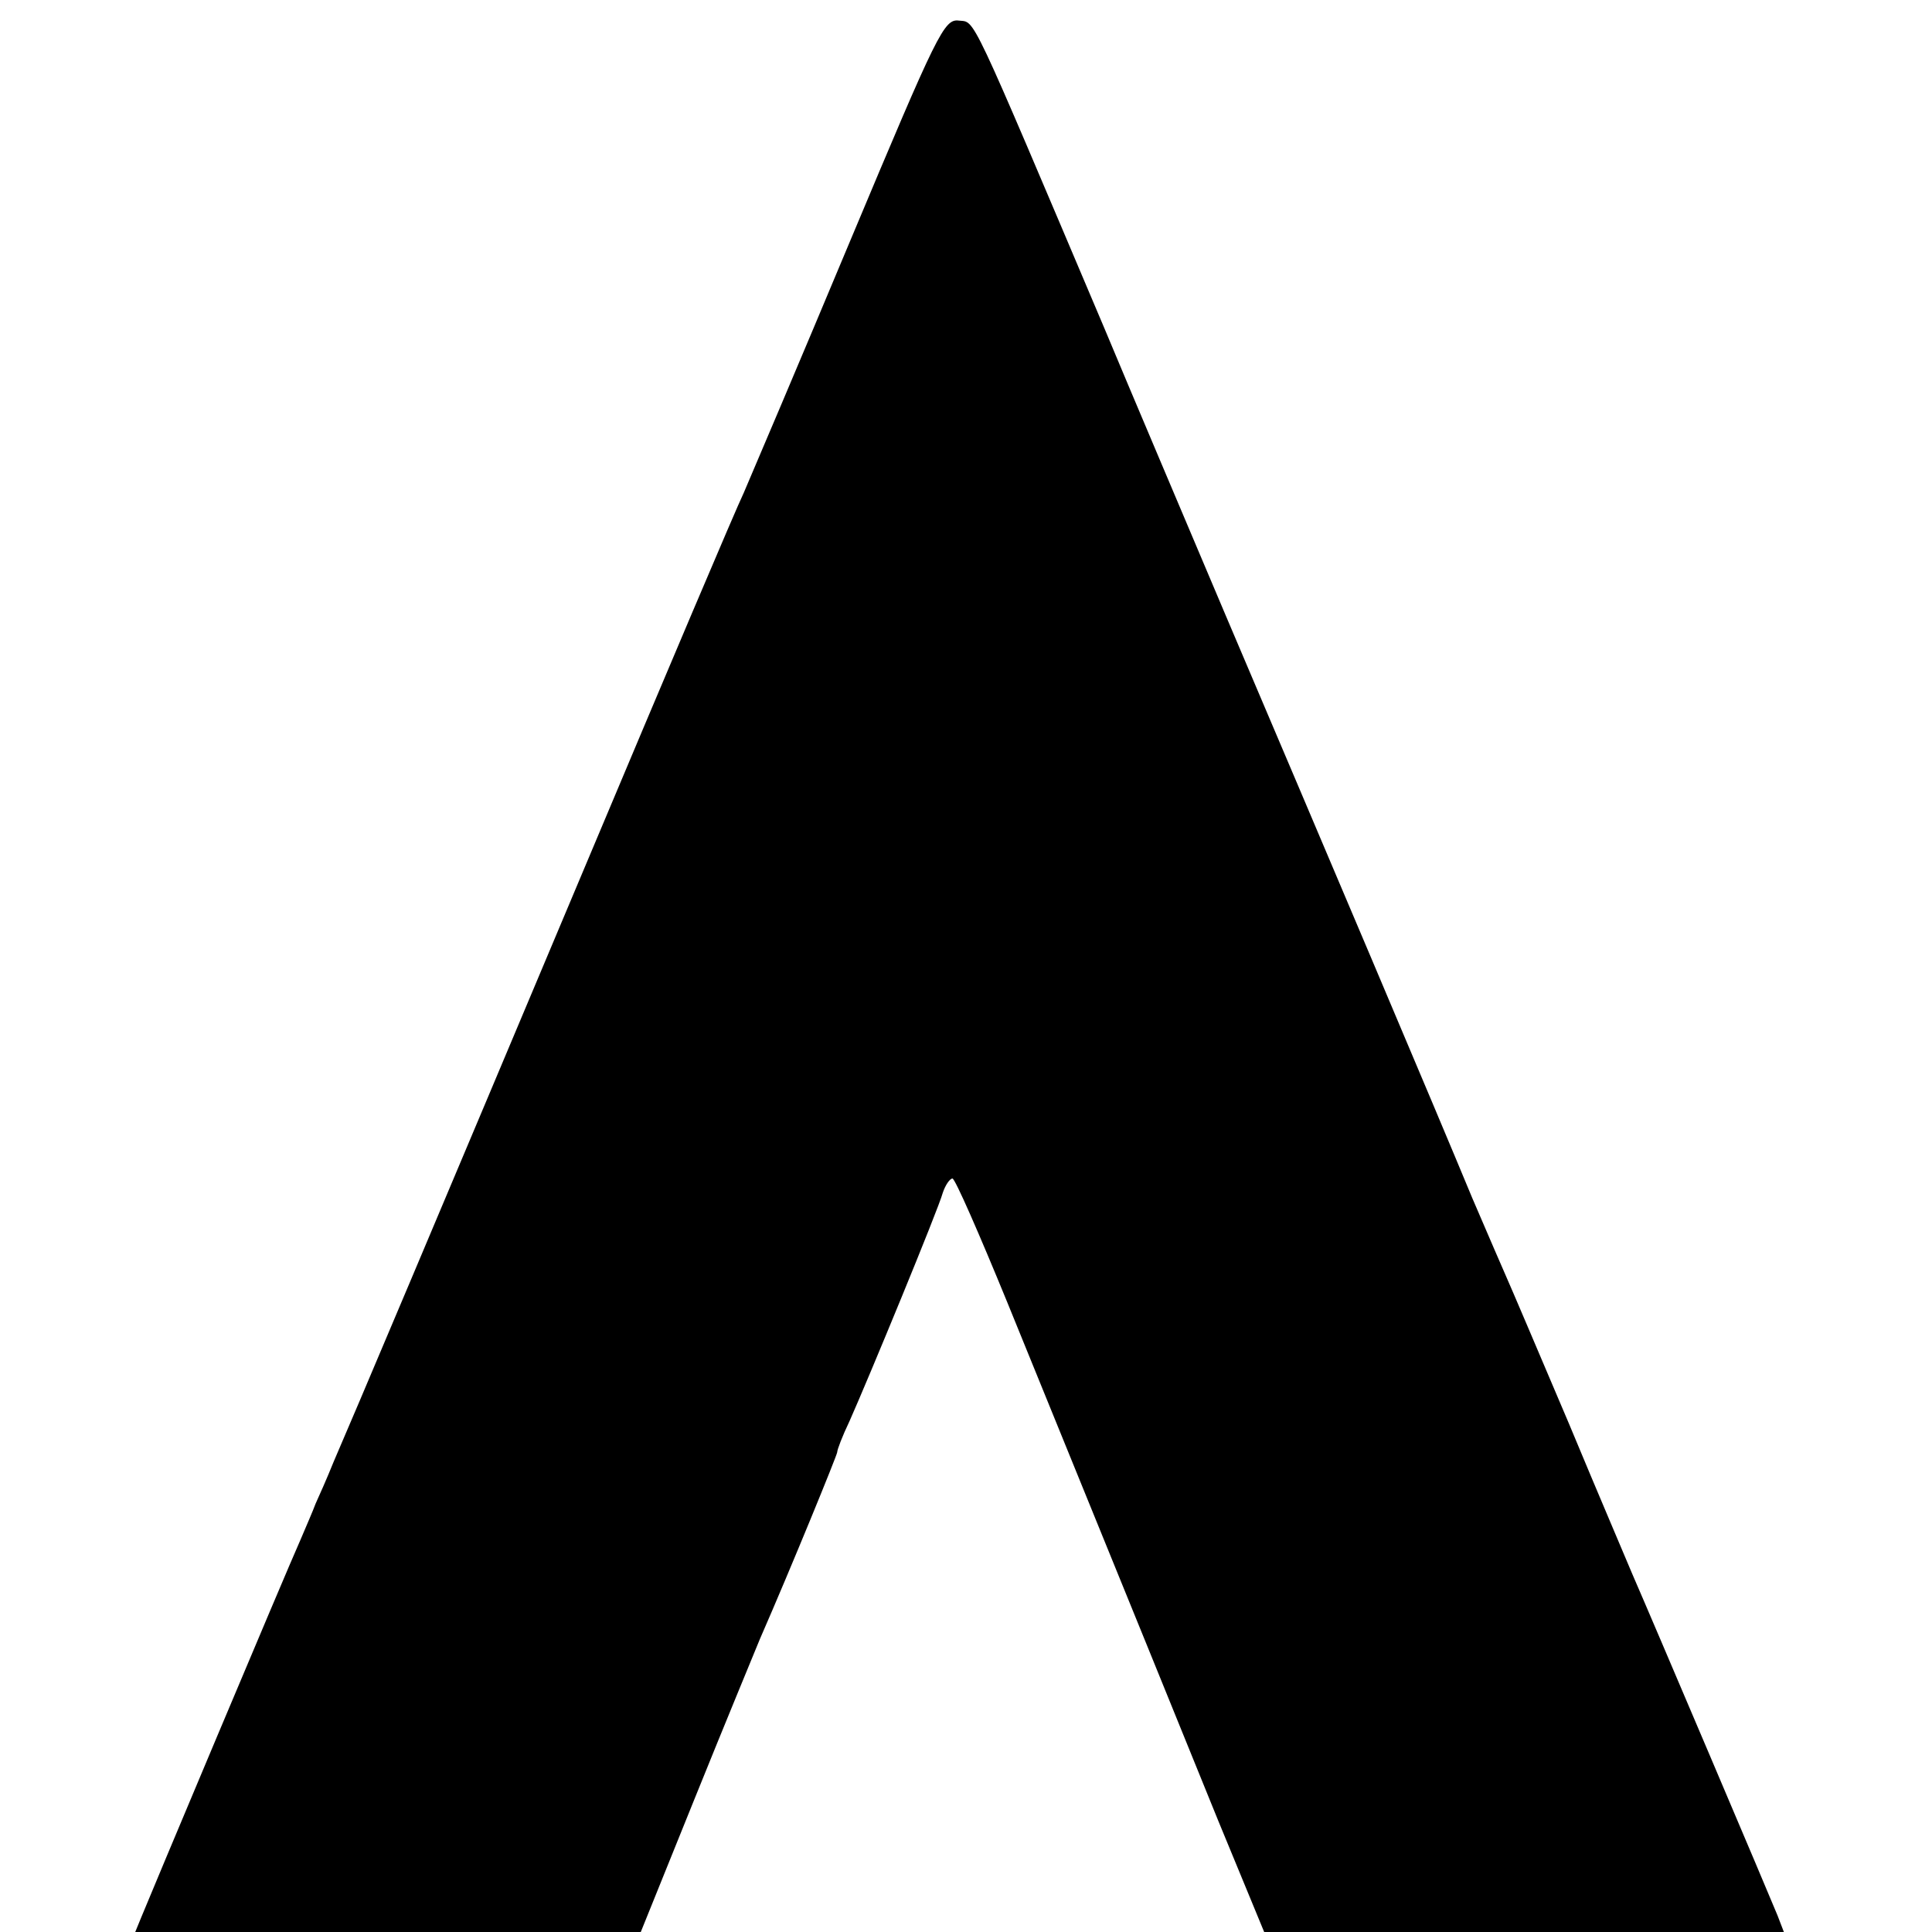
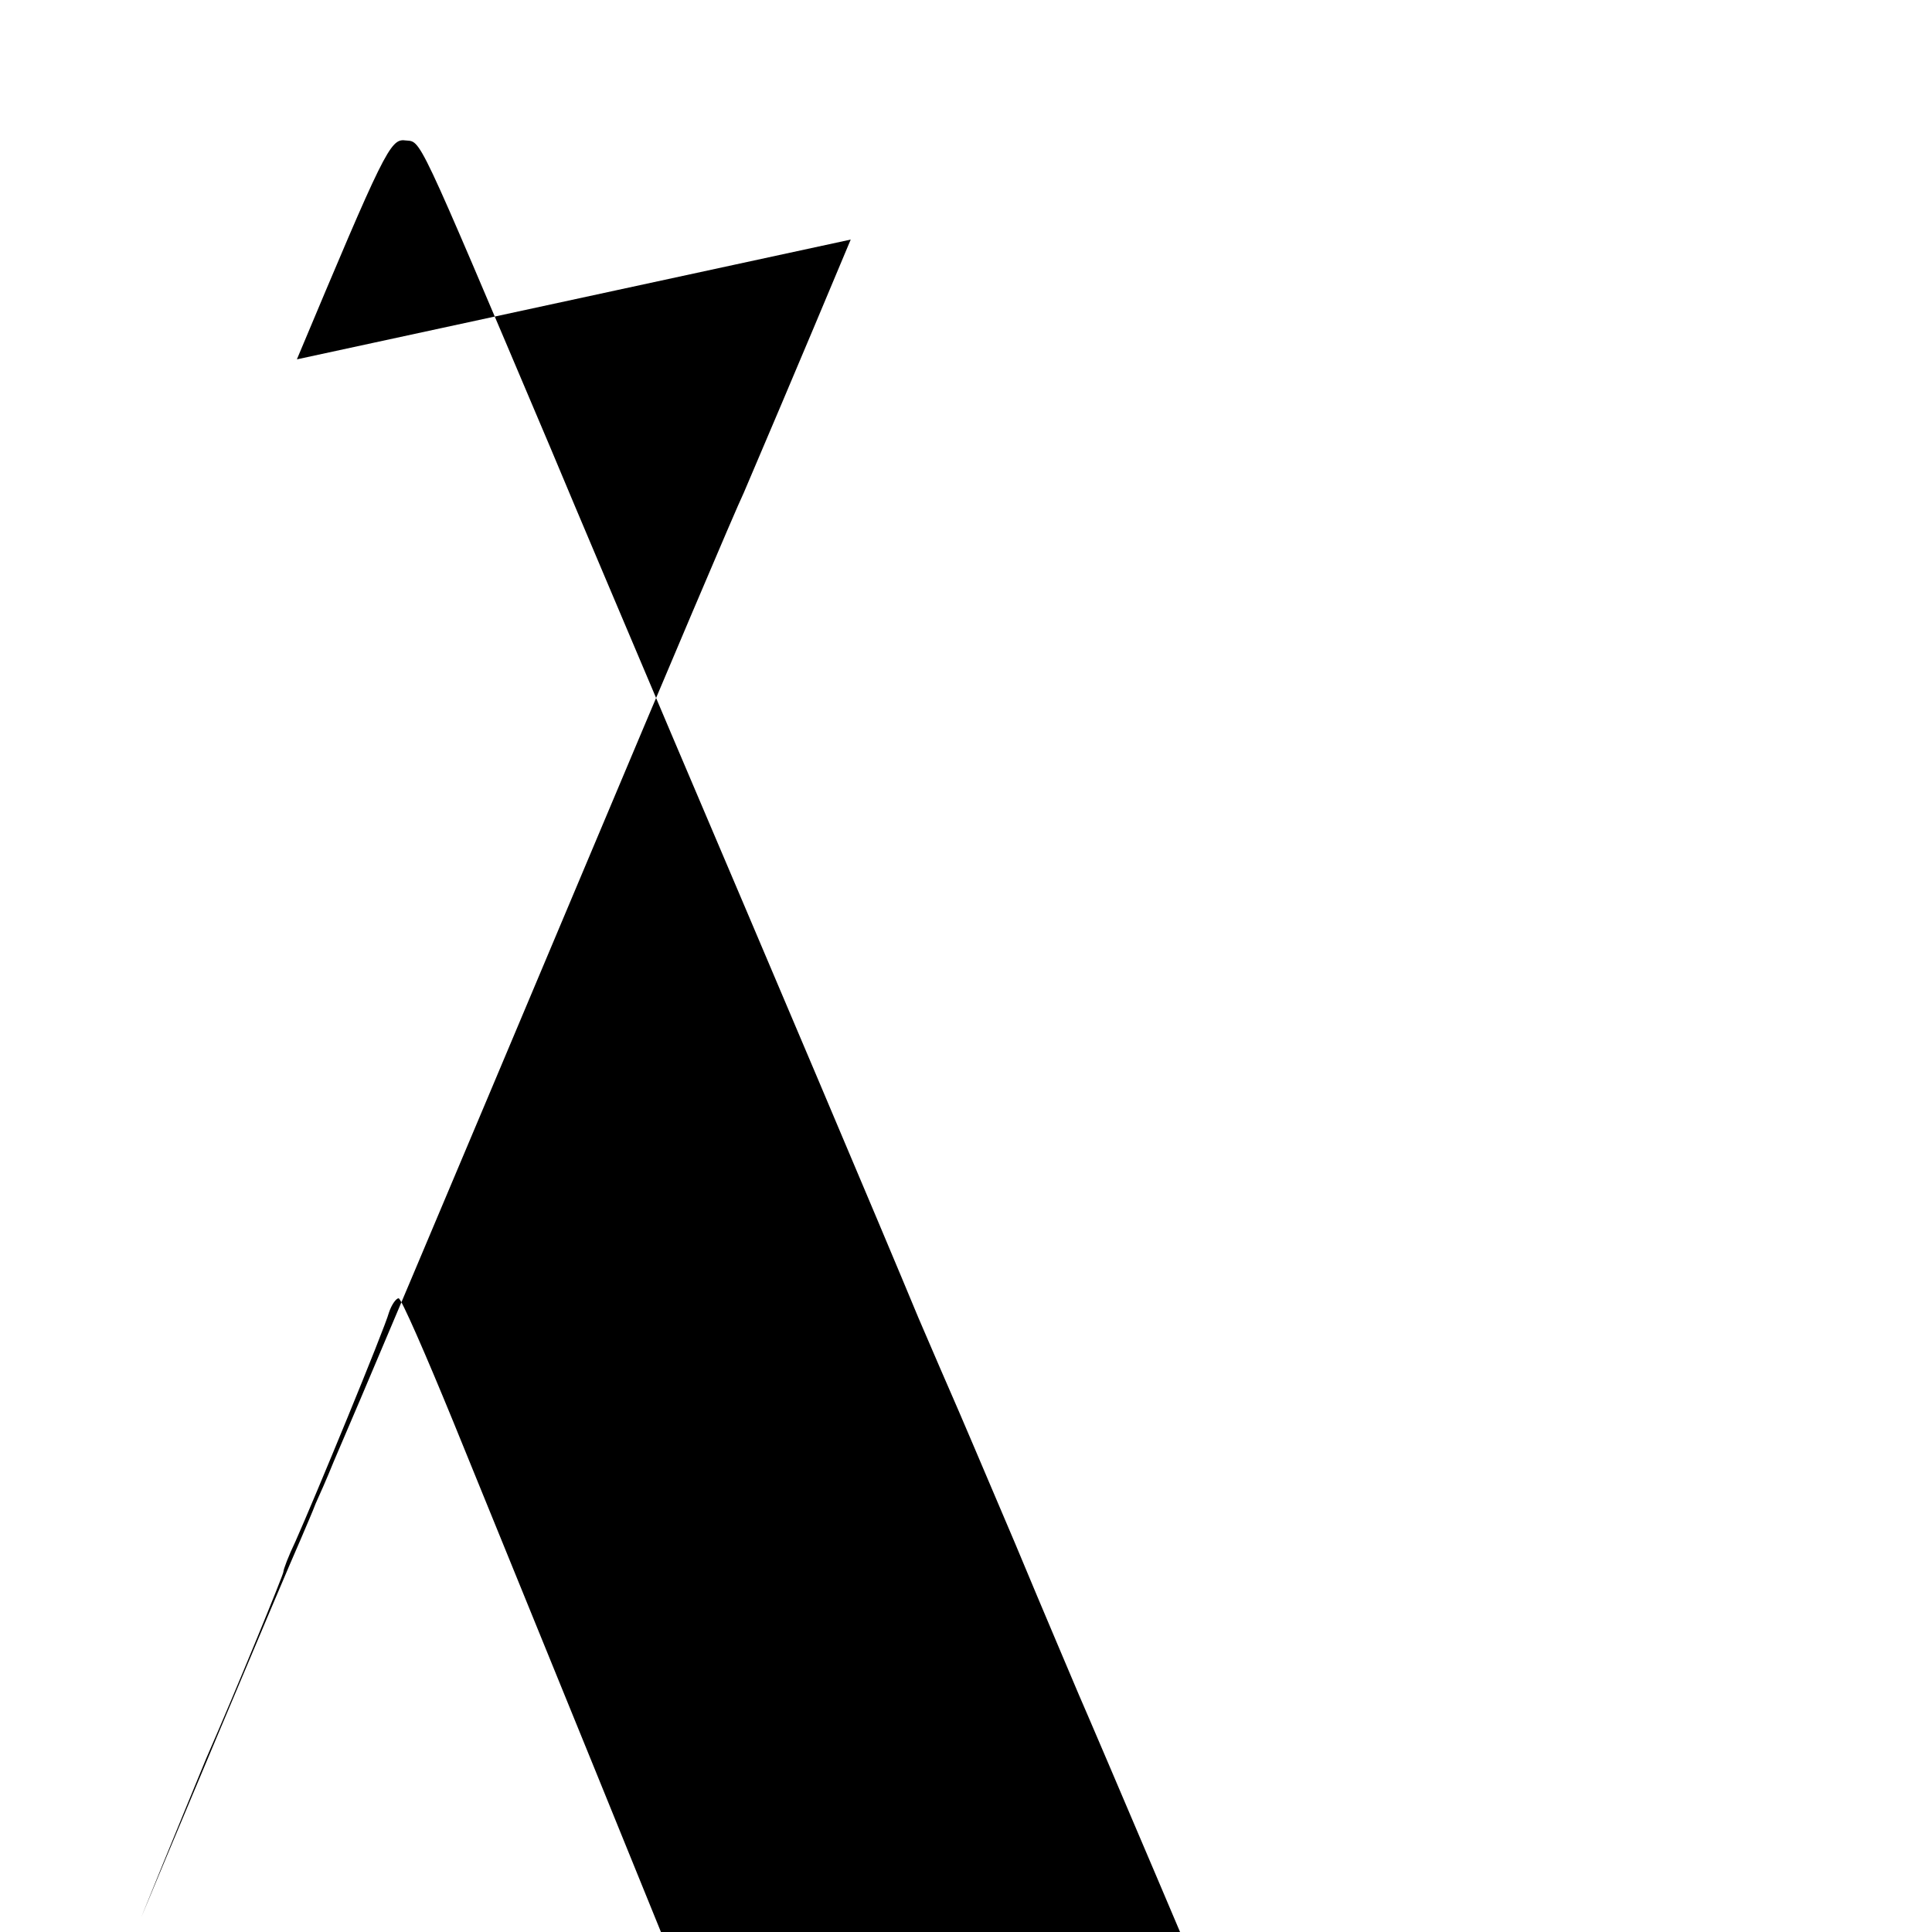
<svg xmlns="http://www.w3.org/2000/svg" version="1.0" width="300pt" height="300pt" viewBox="0 0 300 300" preserveAspectRatio="xMidYMid meet">
  <g transform="translate(0,300) scale(0.1,-0.1)" fill="#000000" stroke="none">
-     <path d="M1321 2628 c-79 -189 -154 -365 -166 -393 -13 -27 -121 -282 -240 -565 -239 -568 -367 -871 -397 -940 -10 -25 -23 -54 -28 -65 -4 -11 -15 -36 -23 -55 -25 -56 -238 -563 -248 -588 l-9 -22 393 0 392 0 84 208 c46 114 92 225 101 247 49 112 120 286 120 290 0 4 8 25 19 48 29 65 138 329 145 355 4 12 11 22 15 22 4 0 42 -87 85 -192 216 -530 263 -646 328 -806 l71 -172 403 0 404 0 -10 26 c-10 25 -197 465 -225 529 -7 17 -52 122 -99 235 -48 113 -91 214 -96 225 -5 11 -29 67 -54 125 -55 133 -234 555 -383 905 -63 149 -148 349 -188 445 -212 500 -200 475 -226 478 -23 3 -33 -18 -168 -340z" />
+     <path d="M1321 2628 c-79 -189 -154 -365 -166 -393 -13 -27 -121 -282 -240 -565 -239 -568 -367 -871 -397 -940 -10 -25 -23 -54 -28 -65 -4 -11 -15 -36 -23 -55 -25 -56 -238 -563 -248 -588 c46 114 92 225 101 247 49 112 120 286 120 290 0 4 8 25 19 48 29 65 138 329 145 355 4 12 11 22 15 22 4 0 42 -87 85 -192 216 -530 263 -646 328 -806 l71 -172 403 0 404 0 -10 26 c-10 25 -197 465 -225 529 -7 17 -52 122 -99 235 -48 113 -91 214 -96 225 -5 11 -29 67 -54 125 -55 133 -234 555 -383 905 -63 149 -148 349 -188 445 -212 500 -200 475 -226 478 -23 3 -33 -18 -168 -340z" />
  </g>
</svg>